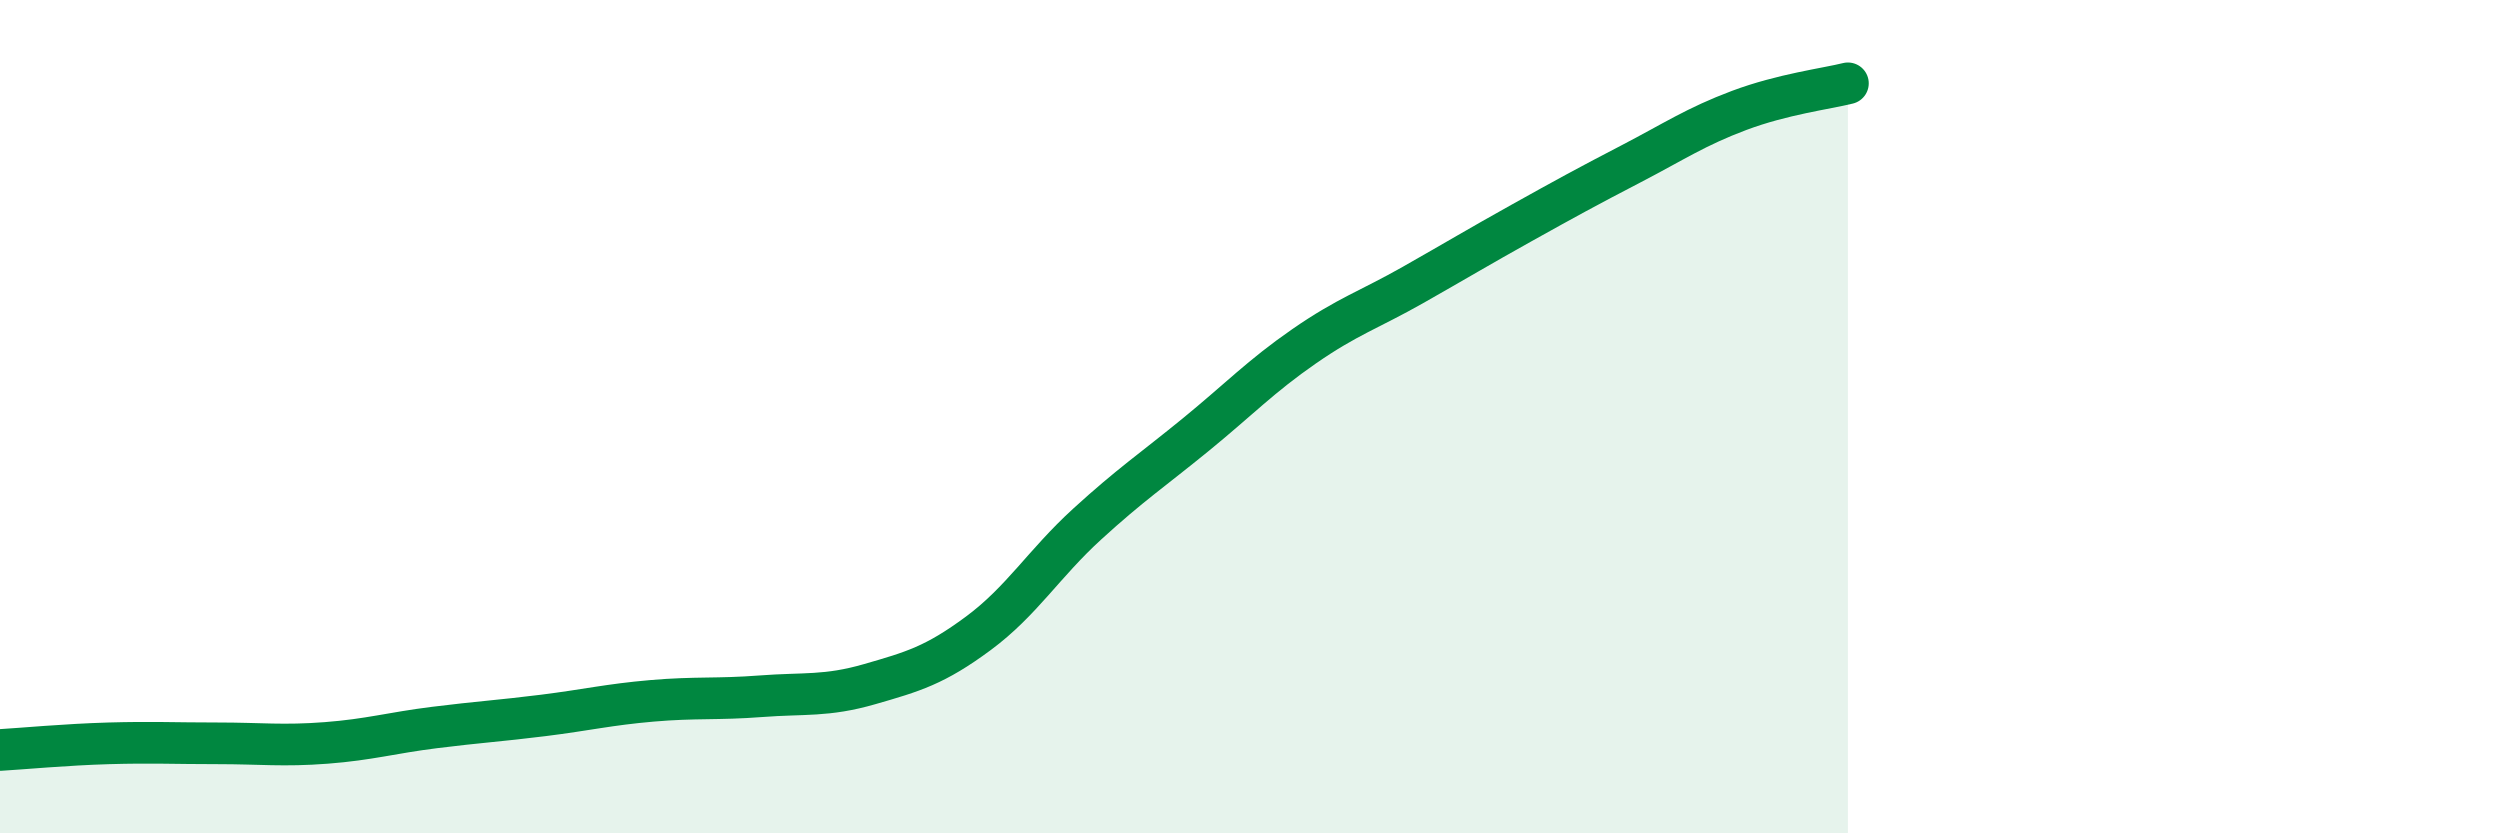
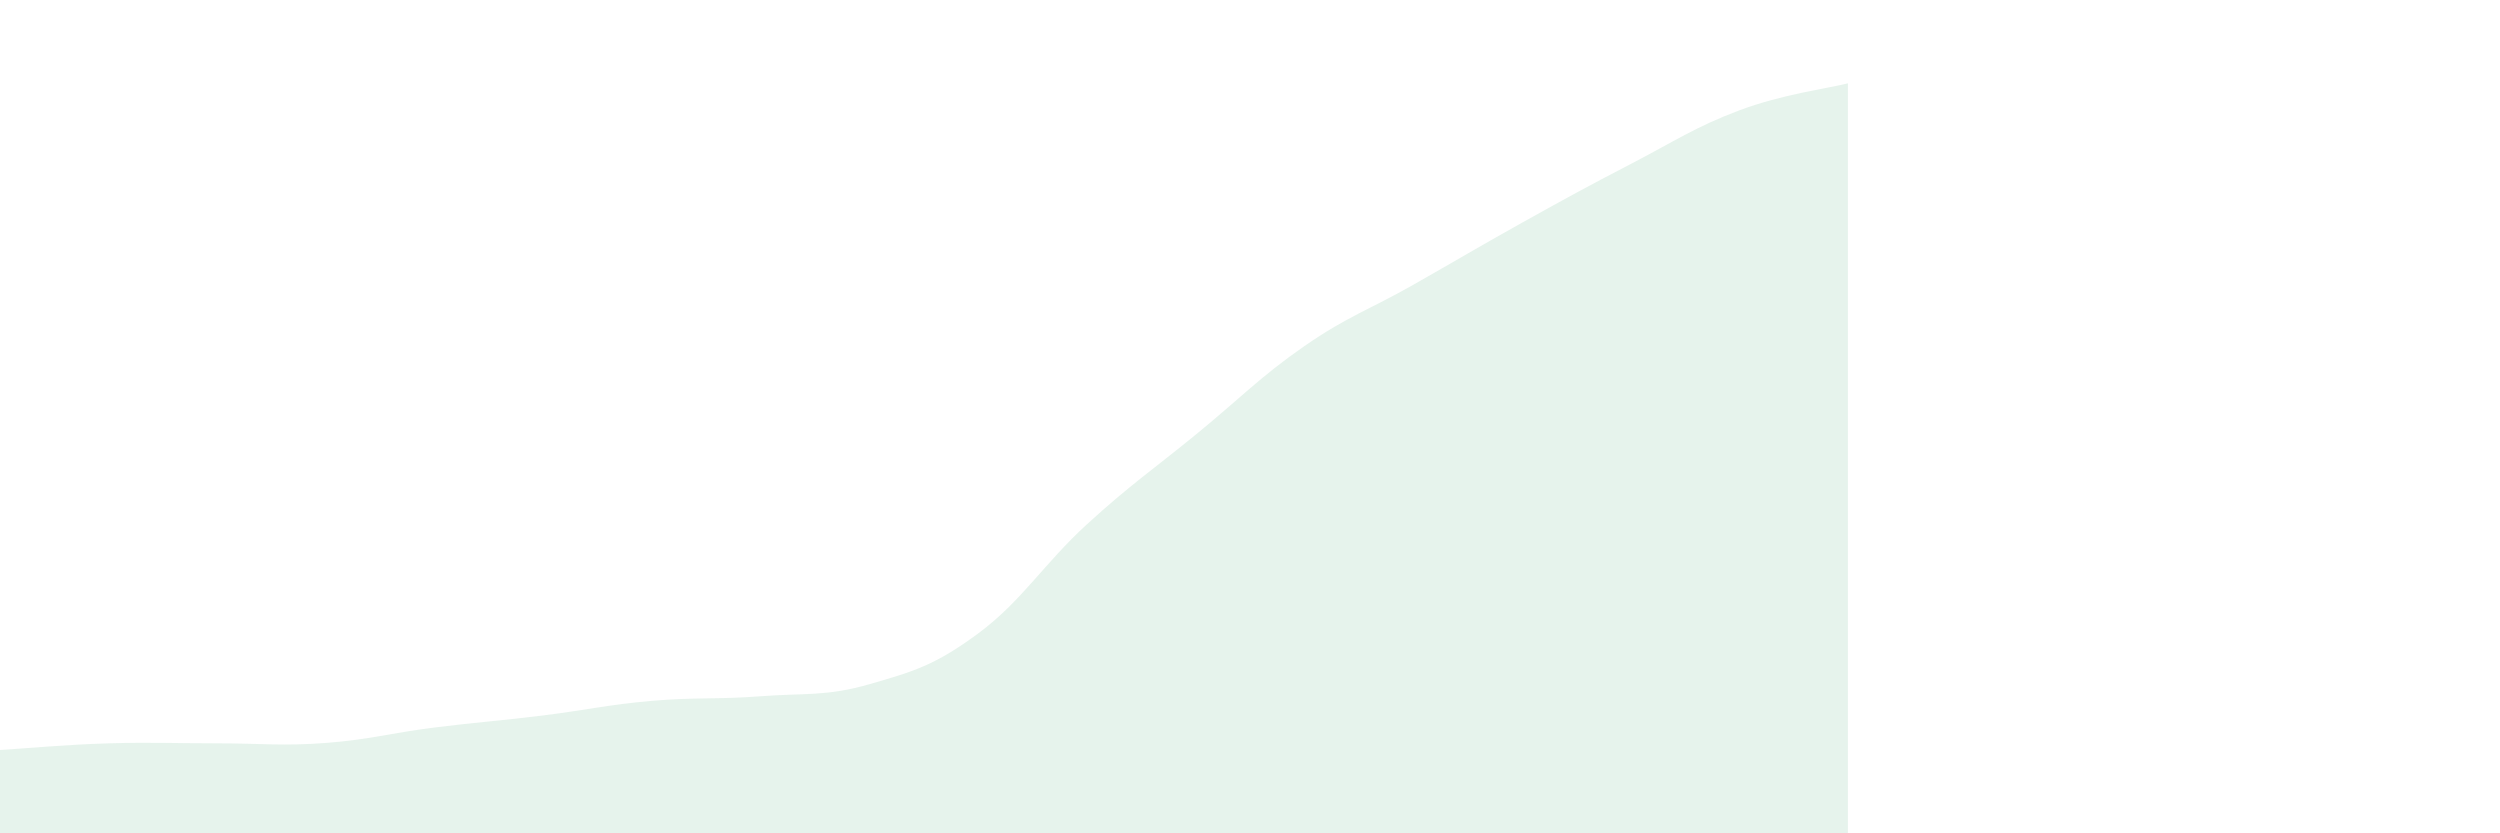
<svg xmlns="http://www.w3.org/2000/svg" width="60" height="20" viewBox="0 0 60 20">
  <path d="M 0,18 C 0.52,17.97 1.57,17.87 2.61,17.84 C 3.65,17.81 4.18,17.84 5.22,17.84 C 6.26,17.84 6.79,17.91 7.83,17.83 C 8.87,17.75 9.39,17.59 10.43,17.46 C 11.47,17.33 12,17.3 13.04,17.17 C 14.08,17.04 14.61,16.91 15.65,16.82 C 16.69,16.73 17.22,16.79 18.26,16.71 C 19.3,16.63 19.83,16.72 20.87,16.42 C 21.91,16.12 22.44,15.97 23.48,15.2 C 24.52,14.43 25.05,13.53 26.09,12.58 C 27.13,11.63 27.66,11.28 28.7,10.43 C 29.74,9.58 30.26,9.03 31.3,8.31 C 32.34,7.59 32.87,7.43 33.91,6.84 C 34.95,6.25 35.48,5.93 36.52,5.35 C 37.56,4.77 38.09,4.48 39.13,3.94 C 40.17,3.4 40.7,3.04 41.74,2.65 C 42.78,2.26 43.83,2.13 44.35,2L44.35 20L0 20Z" fill="#008740" opacity="0.1" stroke-linecap="round" stroke-linejoin="round" />
-   <path d="M 0,18 C 0.52,17.97 1.57,17.87 2.61,17.84 C 3.65,17.81 4.18,17.84 5.22,17.84 C 6.26,17.84 6.79,17.91 7.83,17.83 C 8.87,17.75 9.39,17.59 10.43,17.46 C 11.47,17.33 12,17.3 13.04,17.17 C 14.08,17.04 14.61,16.91 15.65,16.82 C 16.69,16.73 17.22,16.79 18.26,16.71 C 19.3,16.63 19.83,16.72 20.87,16.42 C 21.91,16.12 22.44,15.97 23.48,15.2 C 24.52,14.43 25.05,13.53 26.09,12.58 C 27.13,11.63 27.66,11.28 28.7,10.43 C 29.74,9.58 30.26,9.03 31.3,8.31 C 32.34,7.59 32.87,7.43 33.91,6.84 C 34.95,6.25 35.48,5.93 36.52,5.35 C 37.56,4.77 38.09,4.48 39.13,3.94 C 40.17,3.4 40.7,3.04 41.74,2.65 C 42.78,2.26 43.83,2.13 44.35,2" stroke="#008740" stroke-width="1" fill="none" stroke-linecap="round" stroke-linejoin="round" />
</svg>